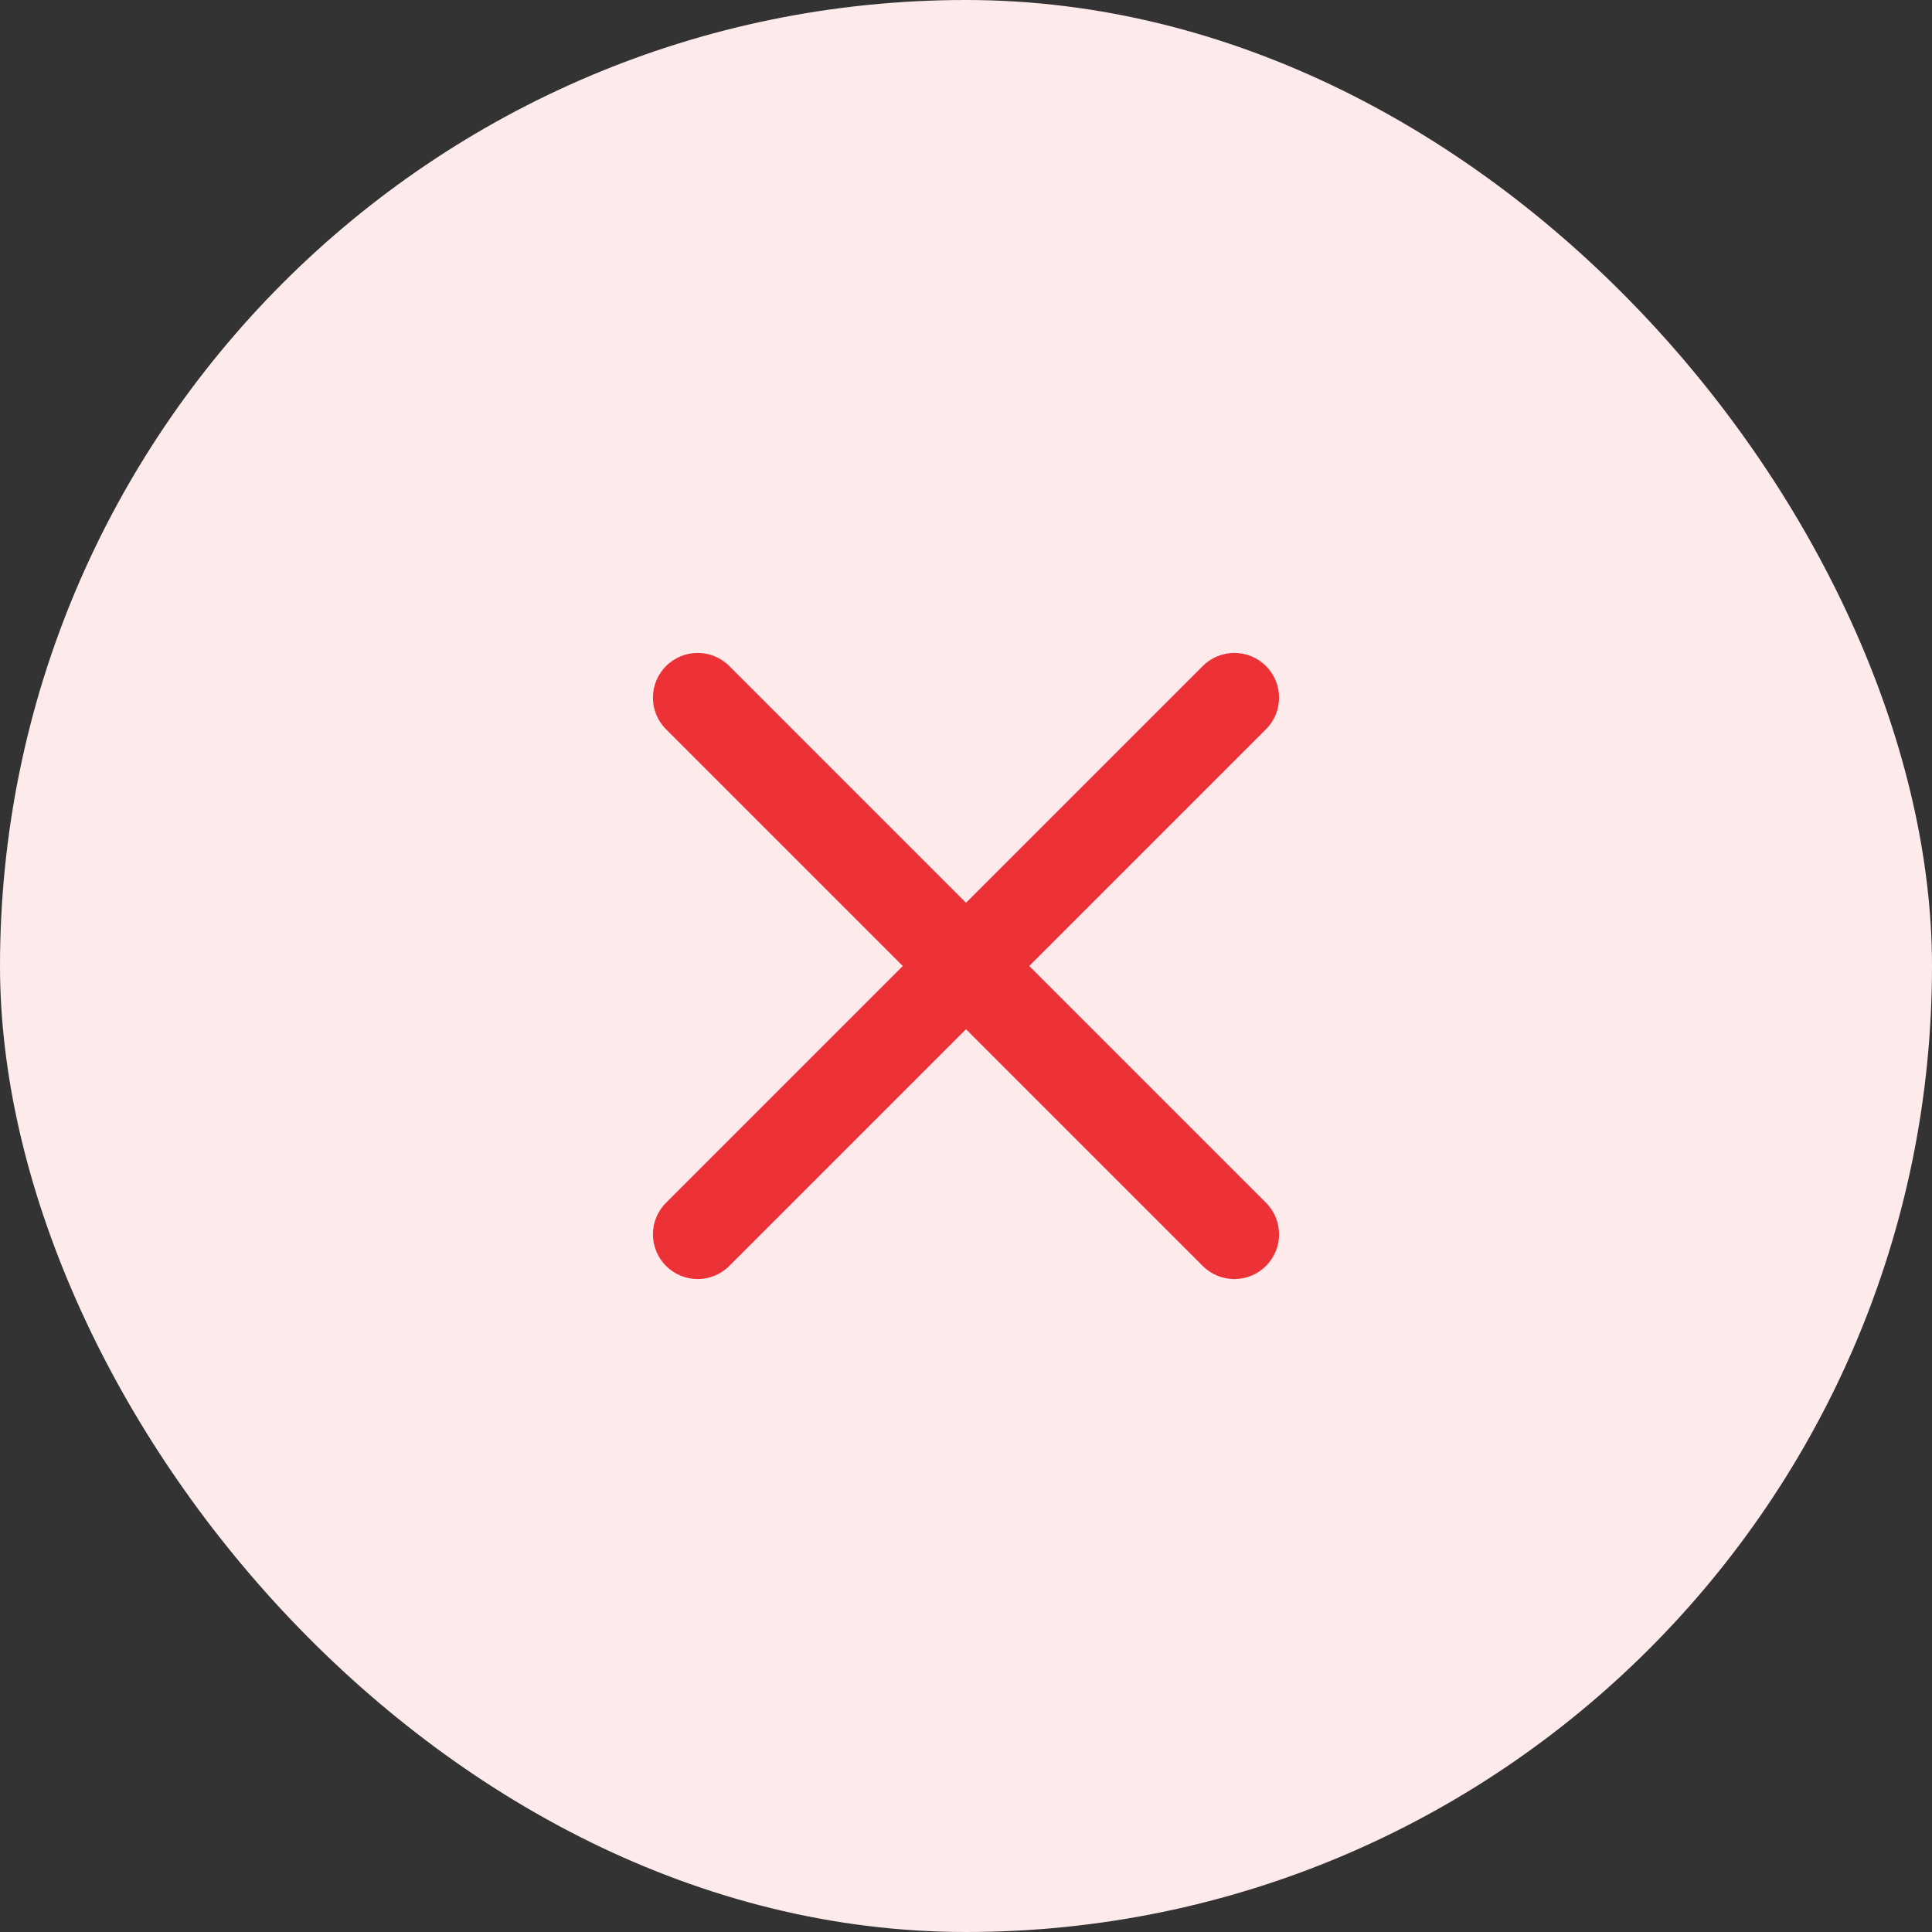
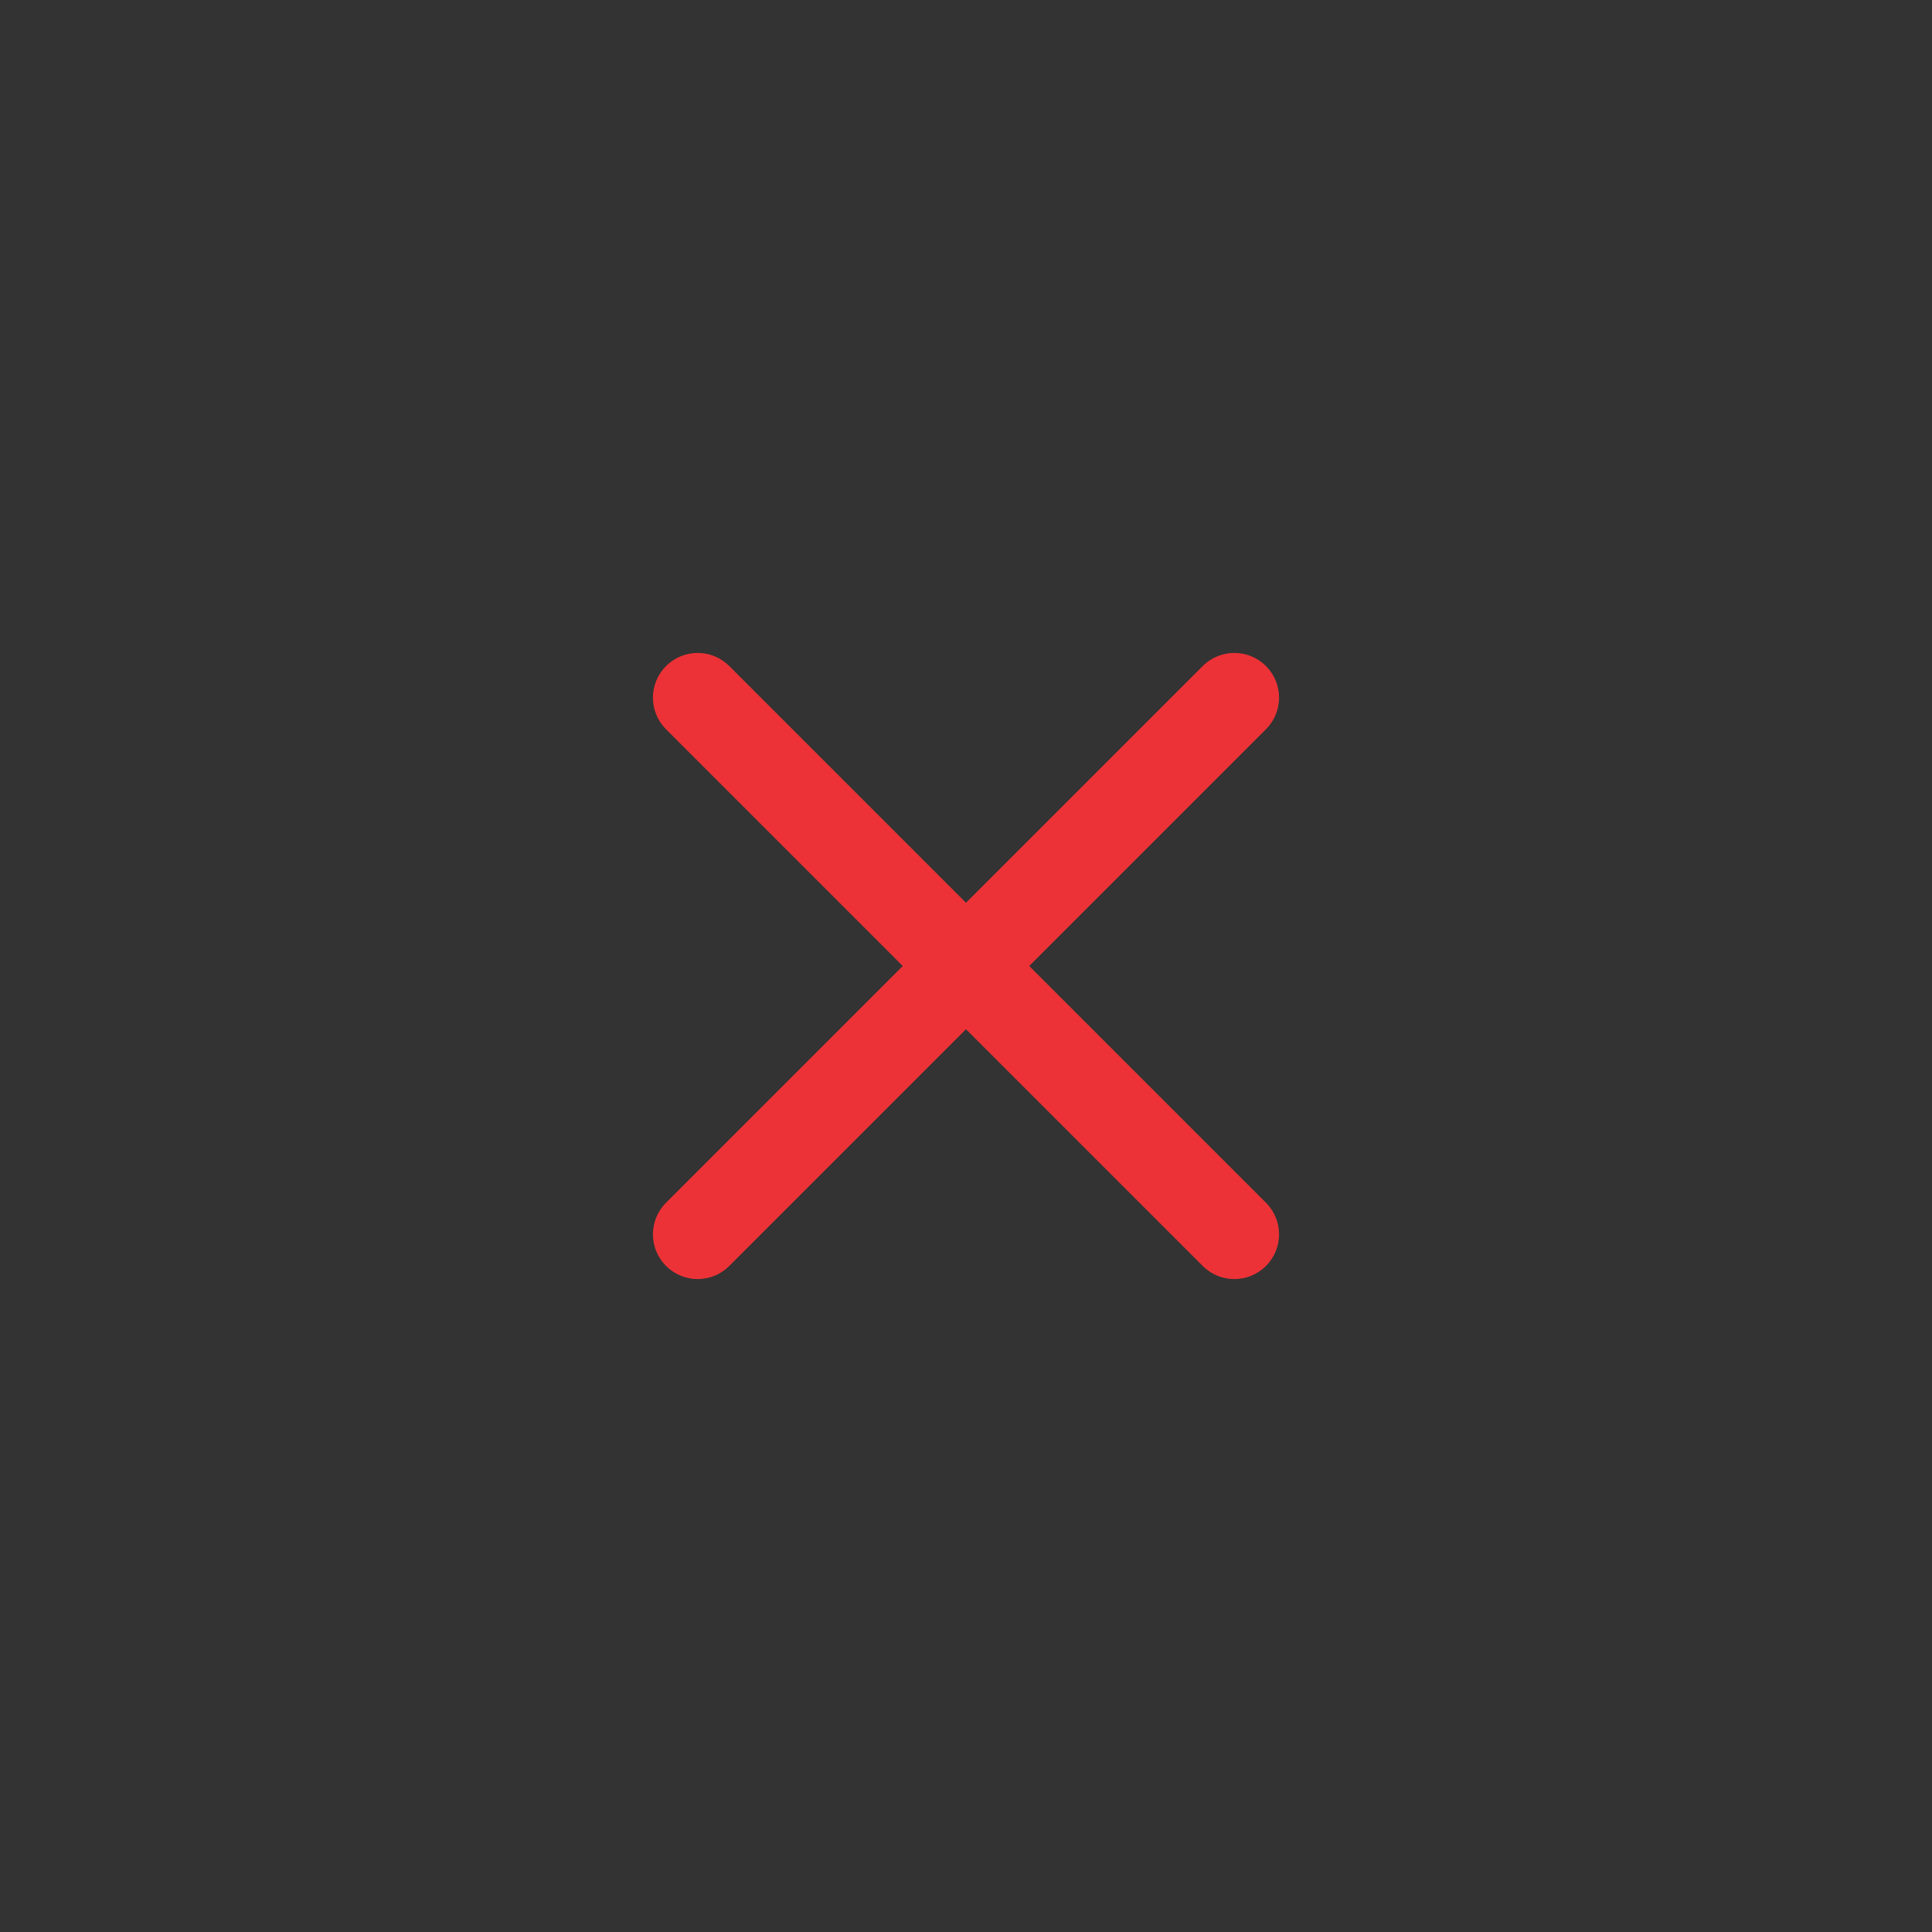
<svg xmlns="http://www.w3.org/2000/svg" width="36" height="36" viewBox="0 0 36 36" fill="none">
  <rect x="0" y="0" width="36" height="36" fill="#333333" stroke="none" />
-   <rect width="36" height="36" rx="18" fill="#FDEAEB" />
  <path fill-rule="evenodd" clip-rule="evenodd" d="M12.411 12.411C12.736 12.085 13.264 12.085 13.589 12.411L18 16.822L22.411 12.411C22.736 12.085 23.264 12.085 23.589 12.411C23.915 12.736 23.915 13.264 23.589 13.589L19.178 18L23.589 22.411C23.915 22.736 23.915 23.264 23.589 23.589C23.264 23.915 22.736 23.915 22.411 23.589L18 19.178L13.589 23.589C13.264 23.915 12.736 23.915 12.411 23.589C12.085 23.264 12.085 22.736 12.411 22.411L16.822 18L12.411 13.589C12.085 13.264 12.085 12.736 12.411 12.411Z" fill="#ED3237" />
</svg>